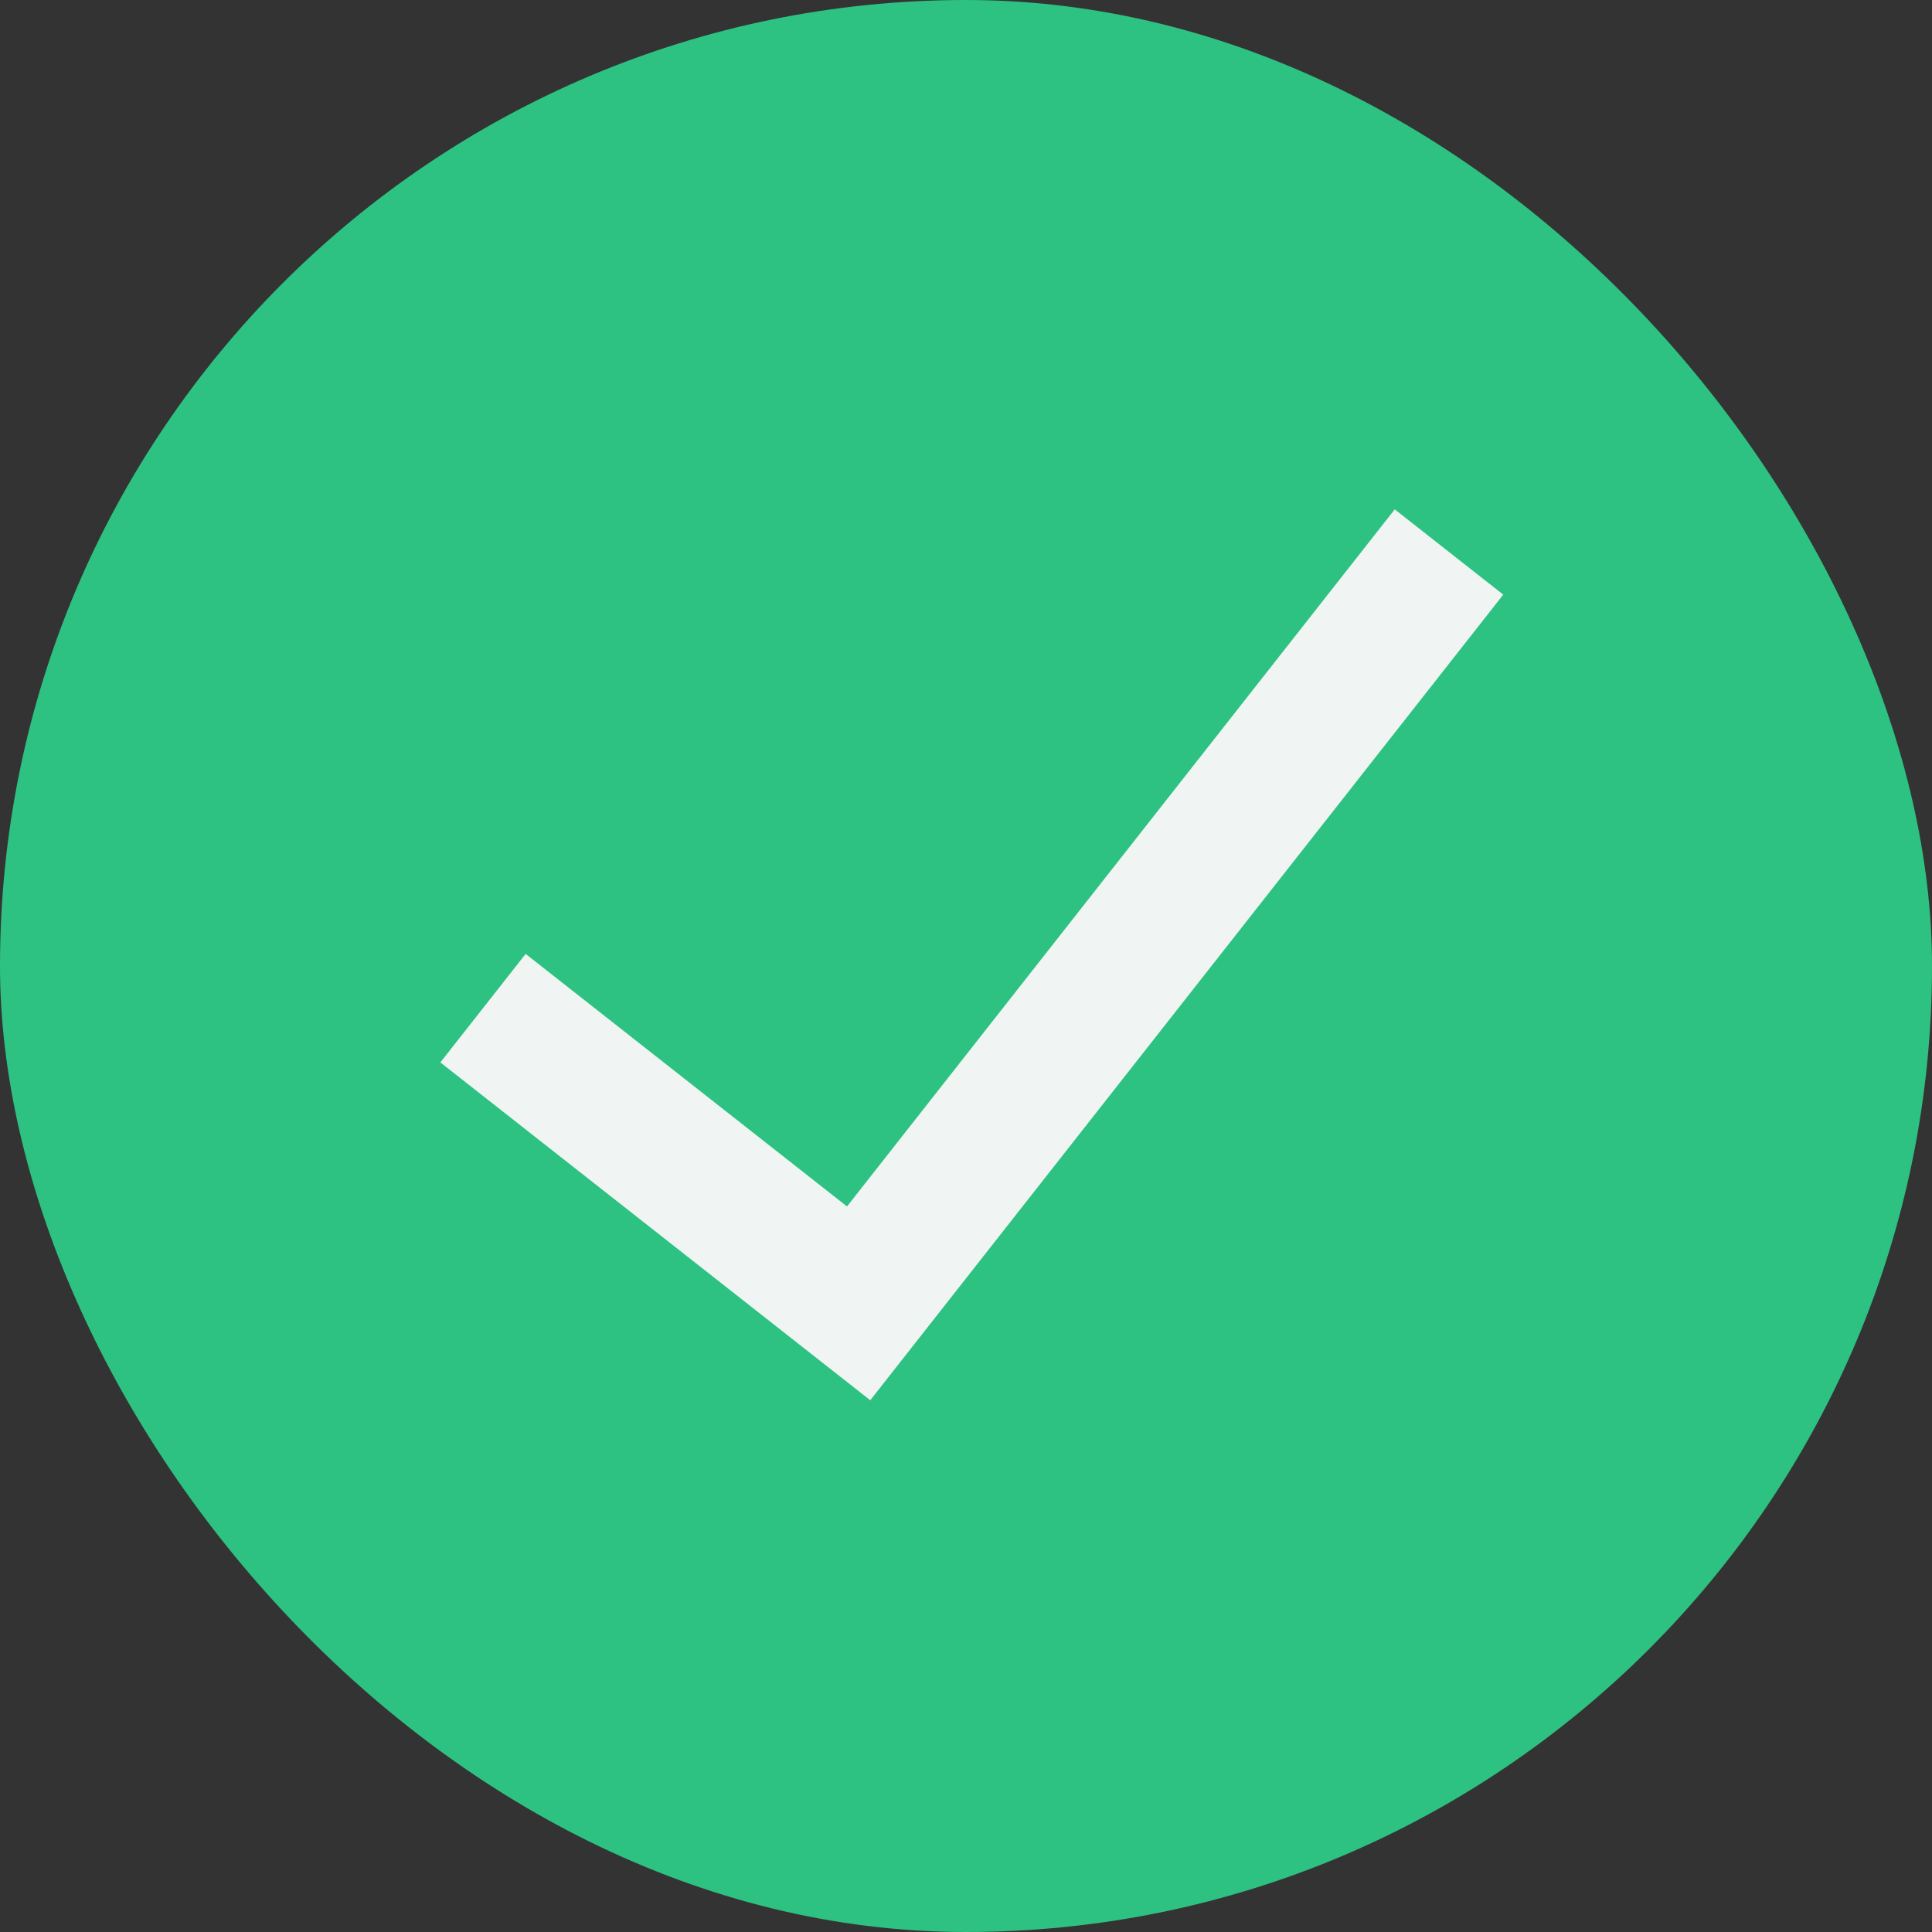
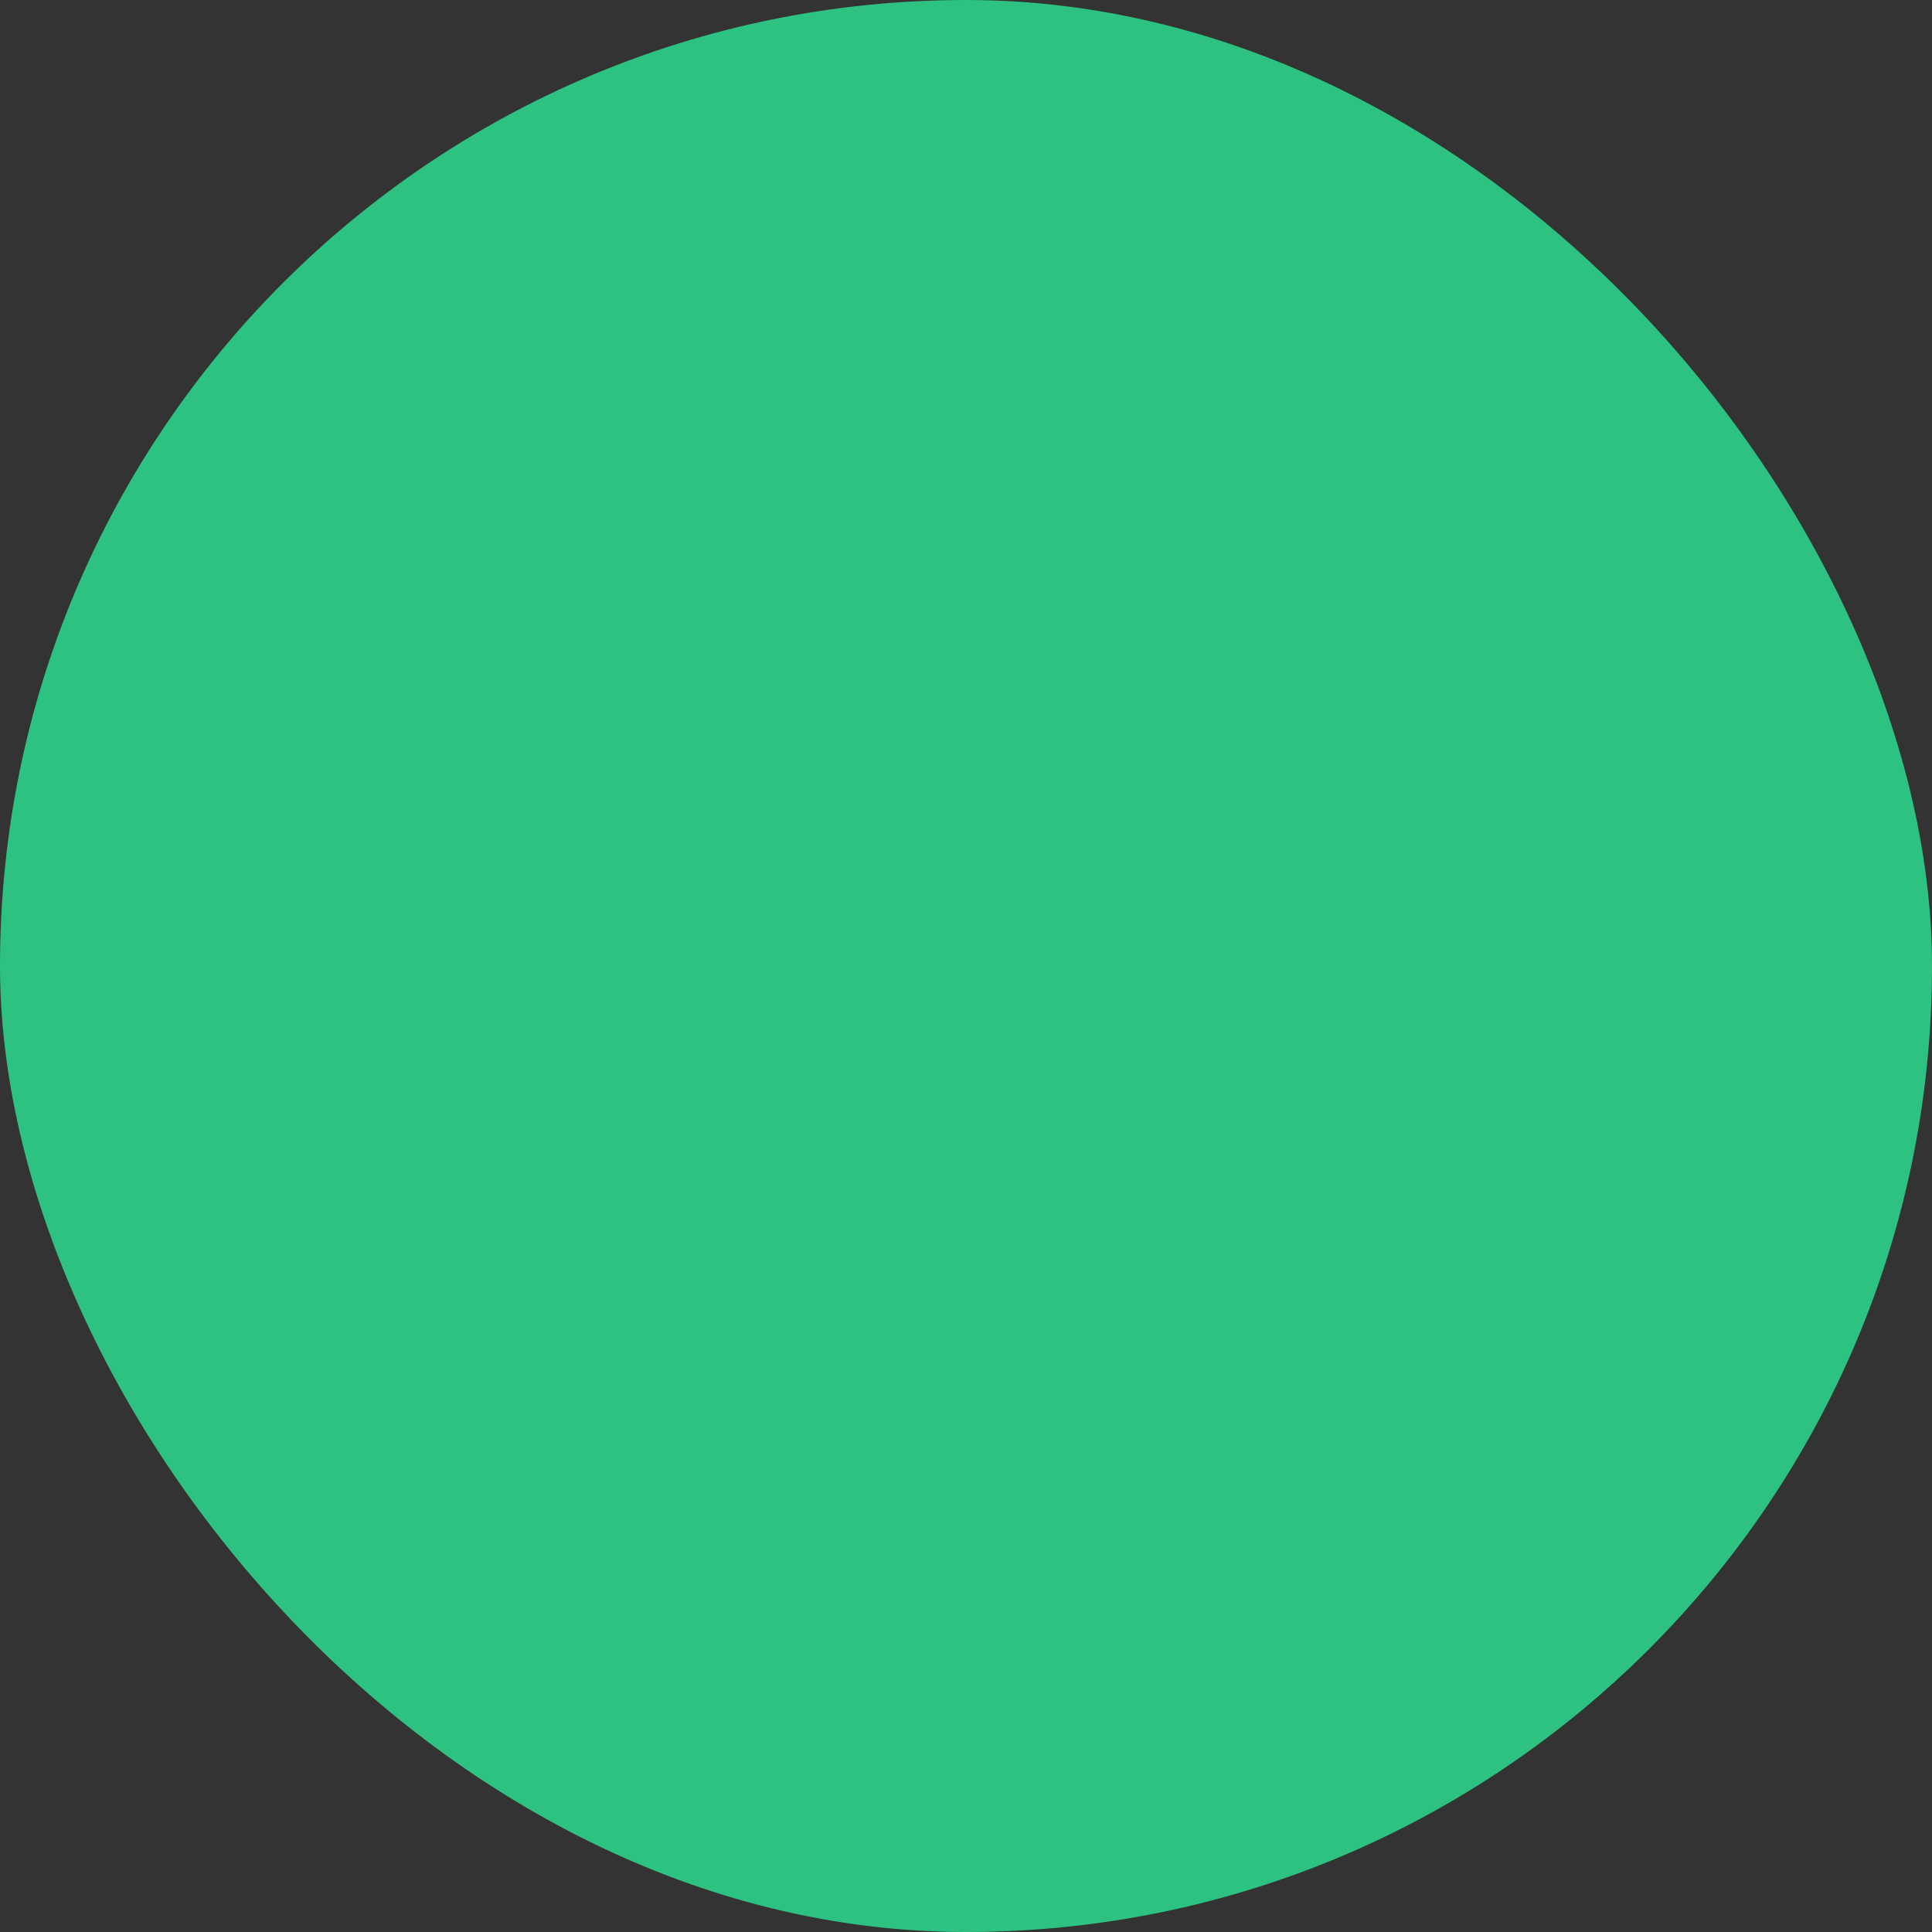
<svg xmlns="http://www.w3.org/2000/svg" width="28" height="28" viewBox="0 0 28 28" fill="none">
  <rect x="0" y="0" width="28" height="28" fill="#333333" stroke="none" />
  <rect width="28" height="28" rx="14" fill="#2DC282" />
-   <path d="M7 14.611L12.444 18.889L21 8" stroke="#F0F5F3" stroke-width="2" />
</svg>